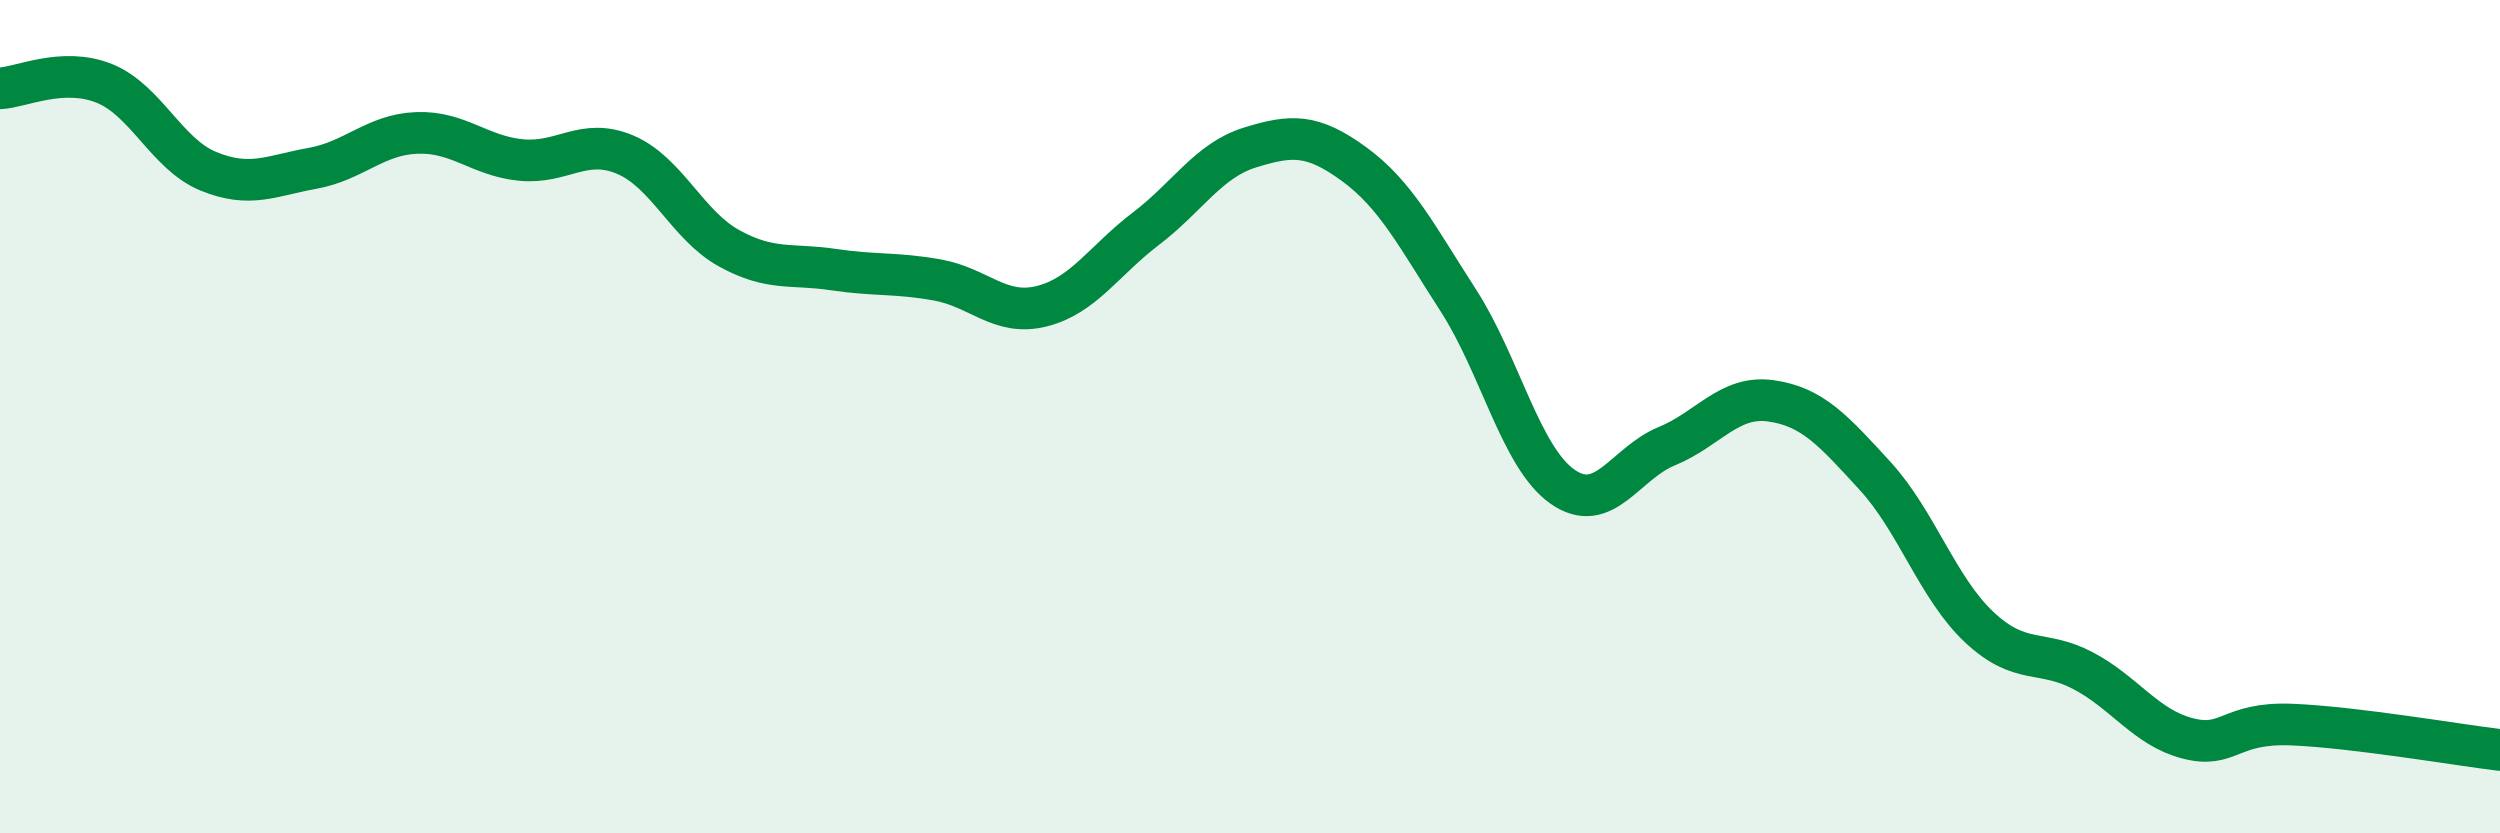
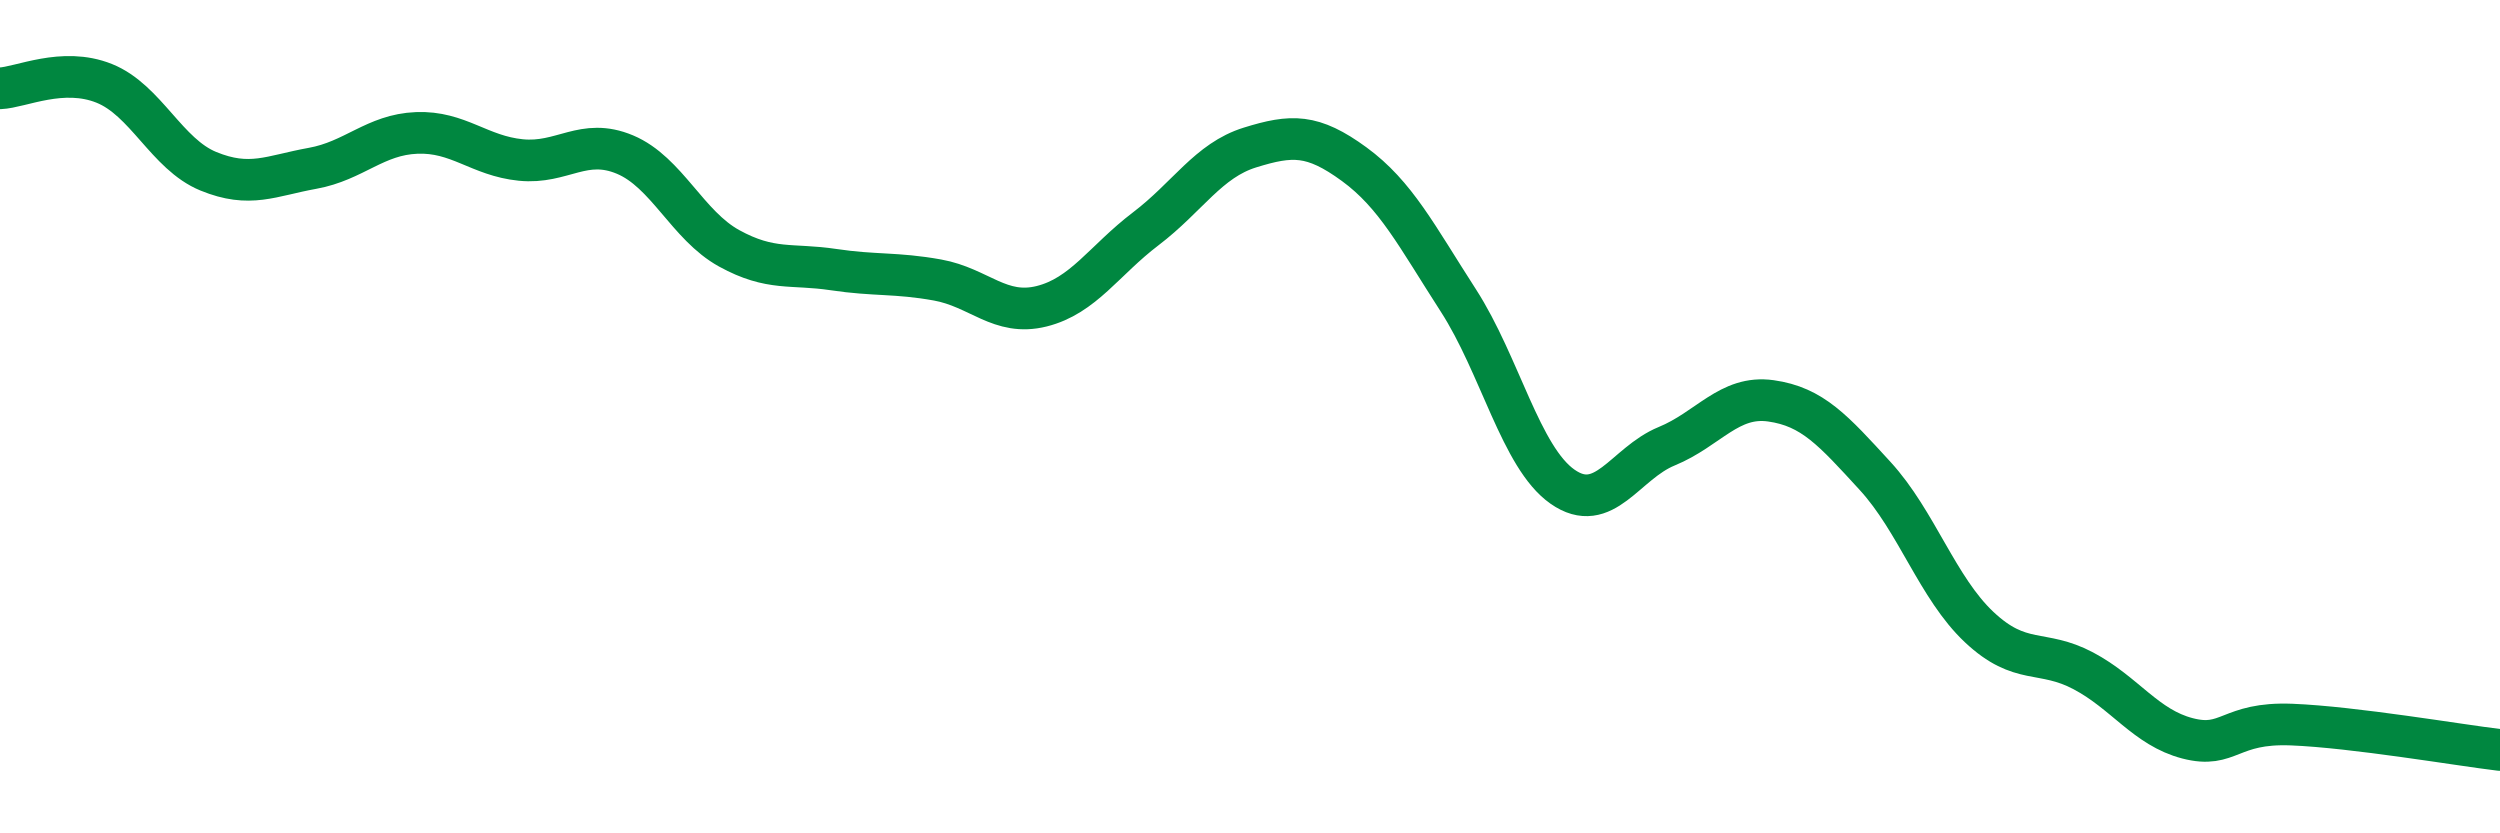
<svg xmlns="http://www.w3.org/2000/svg" width="60" height="20" viewBox="0 0 60 20">
-   <path d="M 0,2.12 C 0.5,2.1 1.5,1.6 2.5,2 C 3.5,2.4 4,3.7 5,4.11 C 6,4.52 6.5,4.22 7.5,4.04 C 8.5,3.86 9,3.23 10,3.19 C 11,3.15 11.5,3.74 12.5,3.84 C 13.5,3.94 14,3.29 15,3.71 C 16,4.13 16.5,5.41 17.5,5.96 C 18.5,6.51 19,6.32 20,6.47 C 21,6.62 21.5,6.54 22.5,6.72 C 23.5,6.9 24,7.6 25,7.35 C 26,7.1 26.5,6.25 27.5,5.49 C 28.5,4.73 29,3.85 30,3.54 C 31,3.23 31.5,3.21 32.5,3.94 C 33.5,4.67 34,5.66 35,7.21 C 36,8.76 36.5,10.98 37.5,11.68 C 38.5,12.38 39,11.12 40,10.71 C 41,10.3 41.5,9.48 42.5,9.62 C 43.5,9.76 44,10.33 45,11.42 C 46,12.51 46.5,14.11 47.5,15.05 C 48.5,15.99 49,15.57 50,16.1 C 51,16.63 51.5,17.46 52.5,17.72 C 53.5,17.98 53.5,17.33 55,17.39 C 56.5,17.45 59,17.88 60,18L60 20L0 20Z" fill="#008740" opacity="0.1" stroke-linecap="round" stroke-linejoin="round" />
  <path d="M 0,2.12 C 0.5,2.1 1.5,1.6 2.5,2 C 3.5,2.4 4,3.7 5,4.11 C 6,4.52 6.5,4.22 7.5,4.04 C 8.5,3.86 9,3.23 10,3.19 C 11,3.15 11.5,3.74 12.5,3.84 C 13.5,3.94 14,3.29 15,3.71 C 16,4.13 16.5,5.41 17.5,5.96 C 18.5,6.51 19,6.32 20,6.47 C 21,6.62 21.5,6.54 22.5,6.72 C 23.5,6.9 24,7.6 25,7.35 C 26,7.1 26.5,6.25 27.5,5.49 C 28.5,4.73 29,3.85 30,3.54 C 31,3.23 31.5,3.21 32.5,3.94 C 33.5,4.67 34,5.66 35,7.21 C 36,8.76 36.5,10.98 37.5,11.68 C 38.5,12.38 39,11.12 40,10.71 C 41,10.3 41.5,9.48 42.5,9.62 C 43.5,9.76 44,10.33 45,11.42 C 46,12.51 46.5,14.11 47.5,15.05 C 48.5,15.99 49,15.57 50,16.1 C 51,16.63 51.5,17.46 52.5,17.72 C 53.5,17.98 53.5,17.33 55,17.39 C 56.5,17.45 59,17.88 60,18" stroke="#008740" stroke-width="1" fill="none" stroke-linecap="round" stroke-linejoin="round" />
</svg>